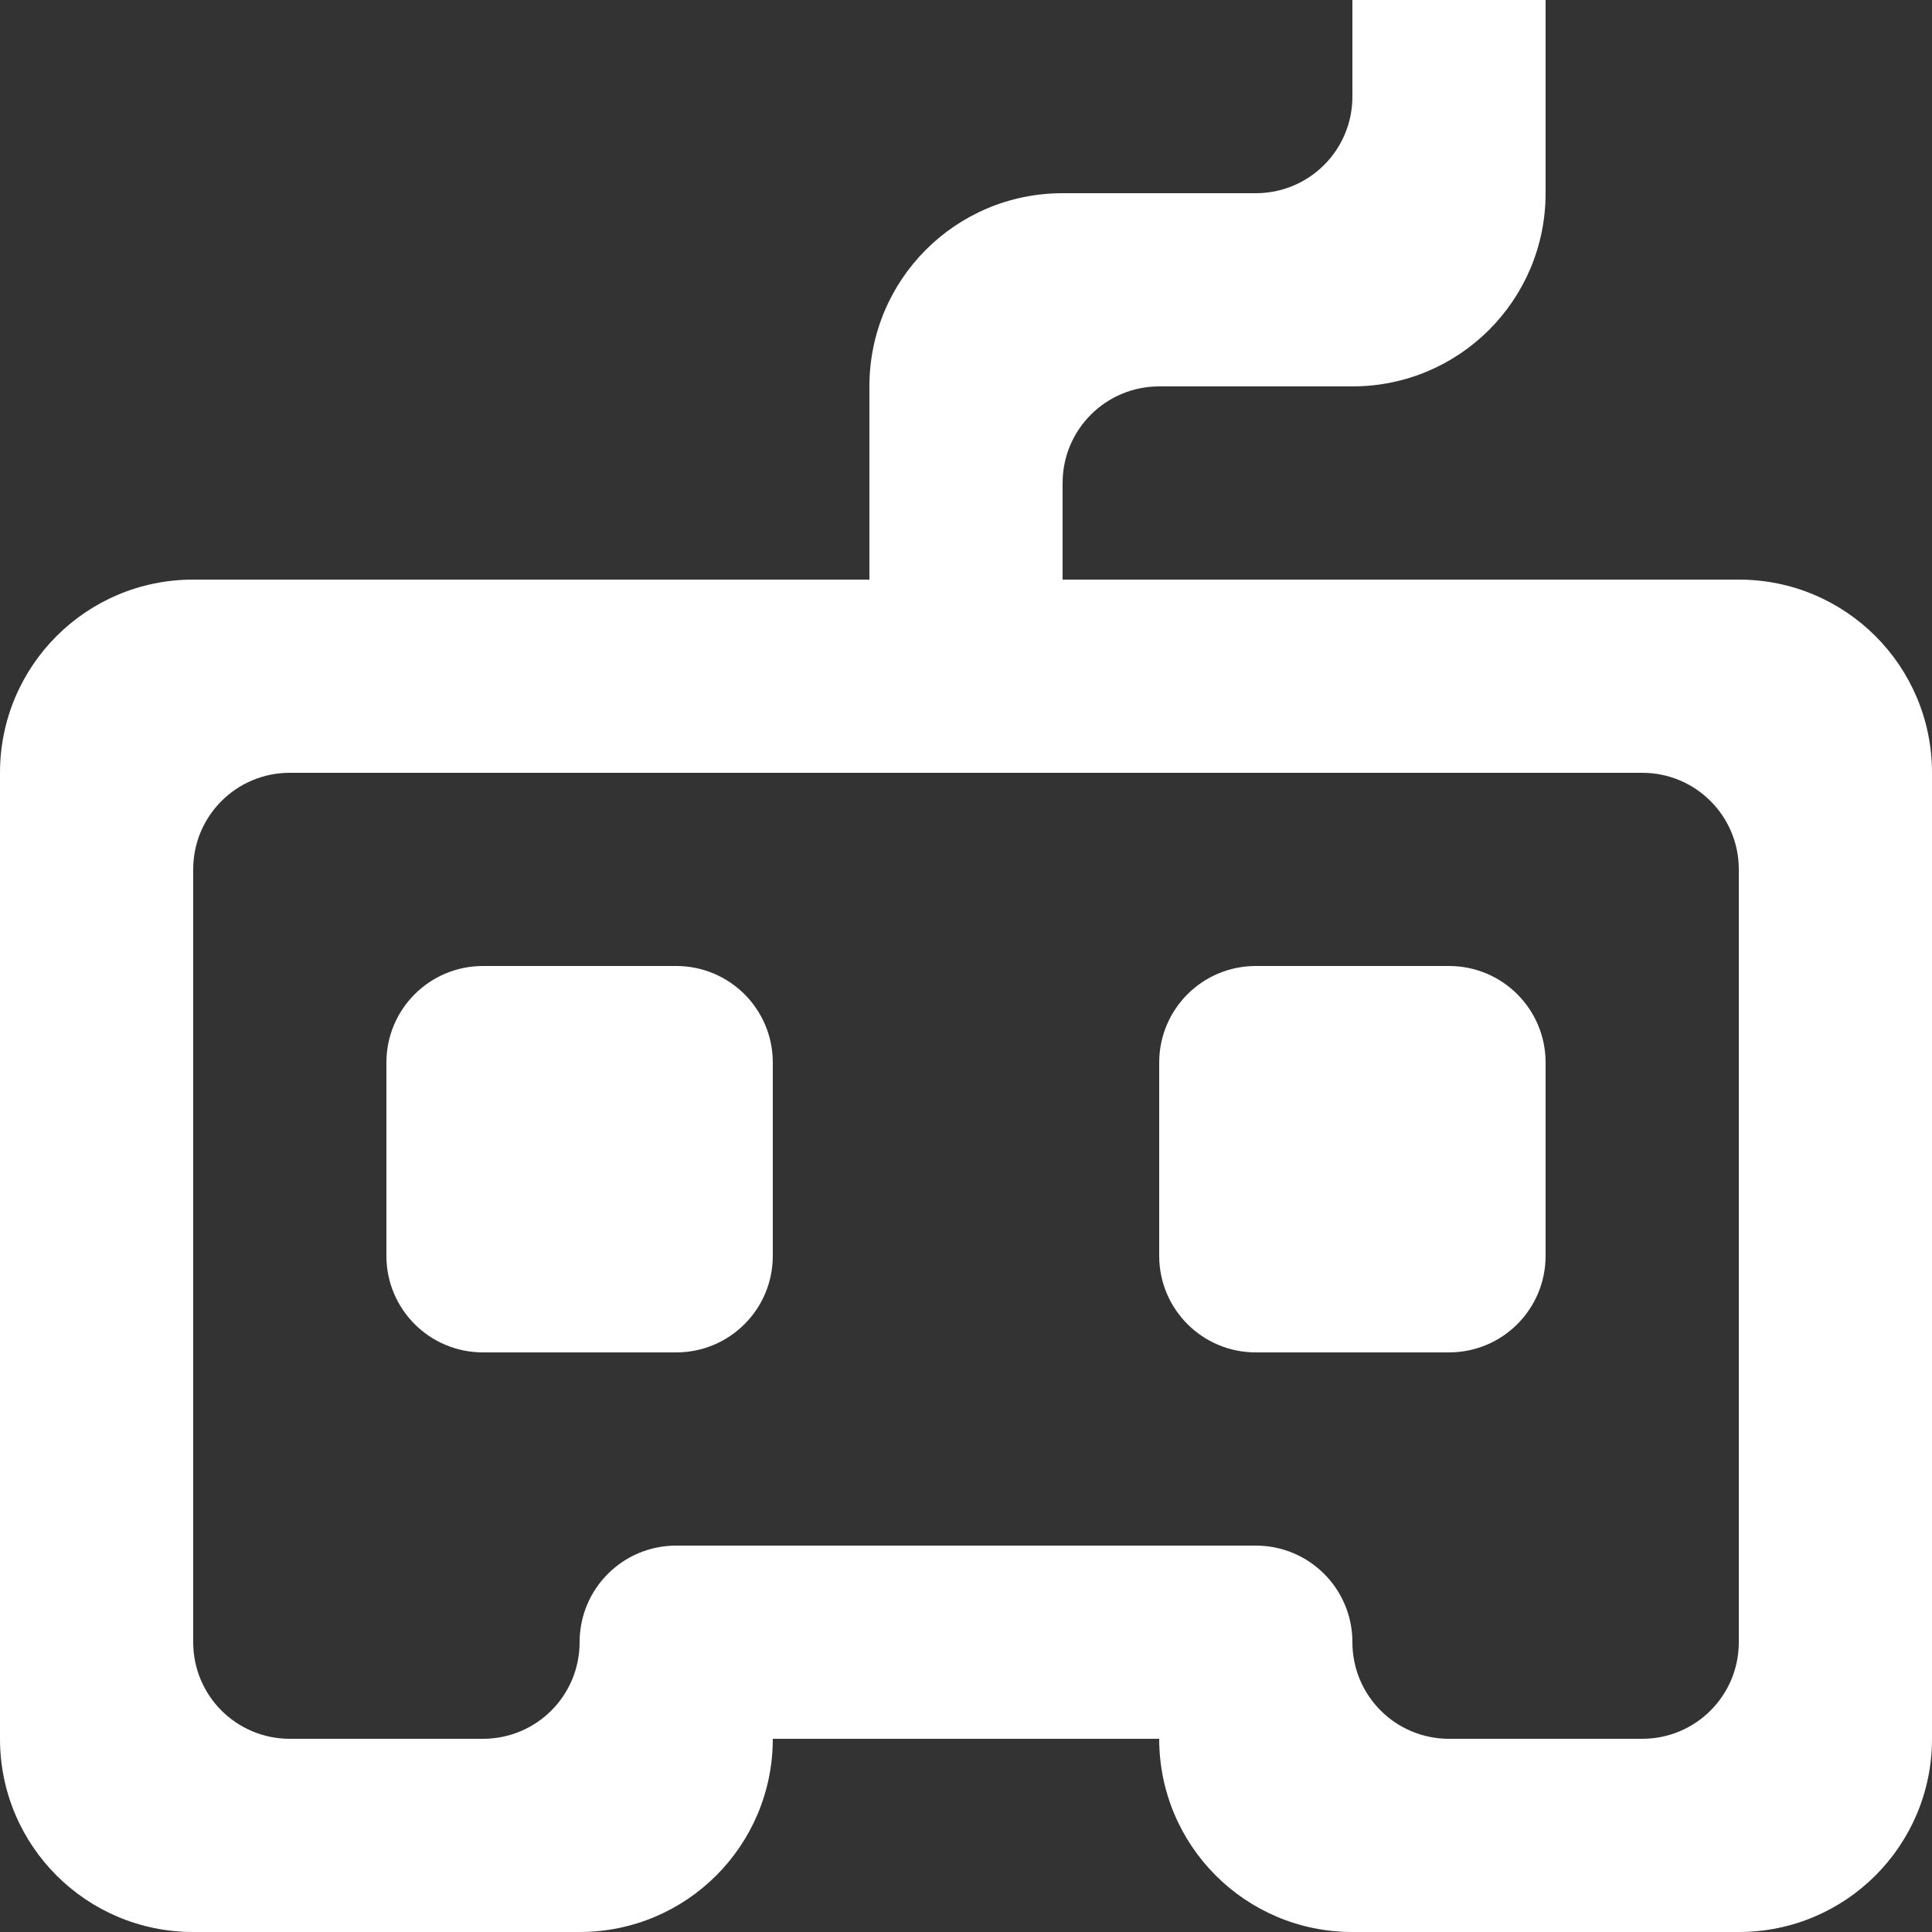
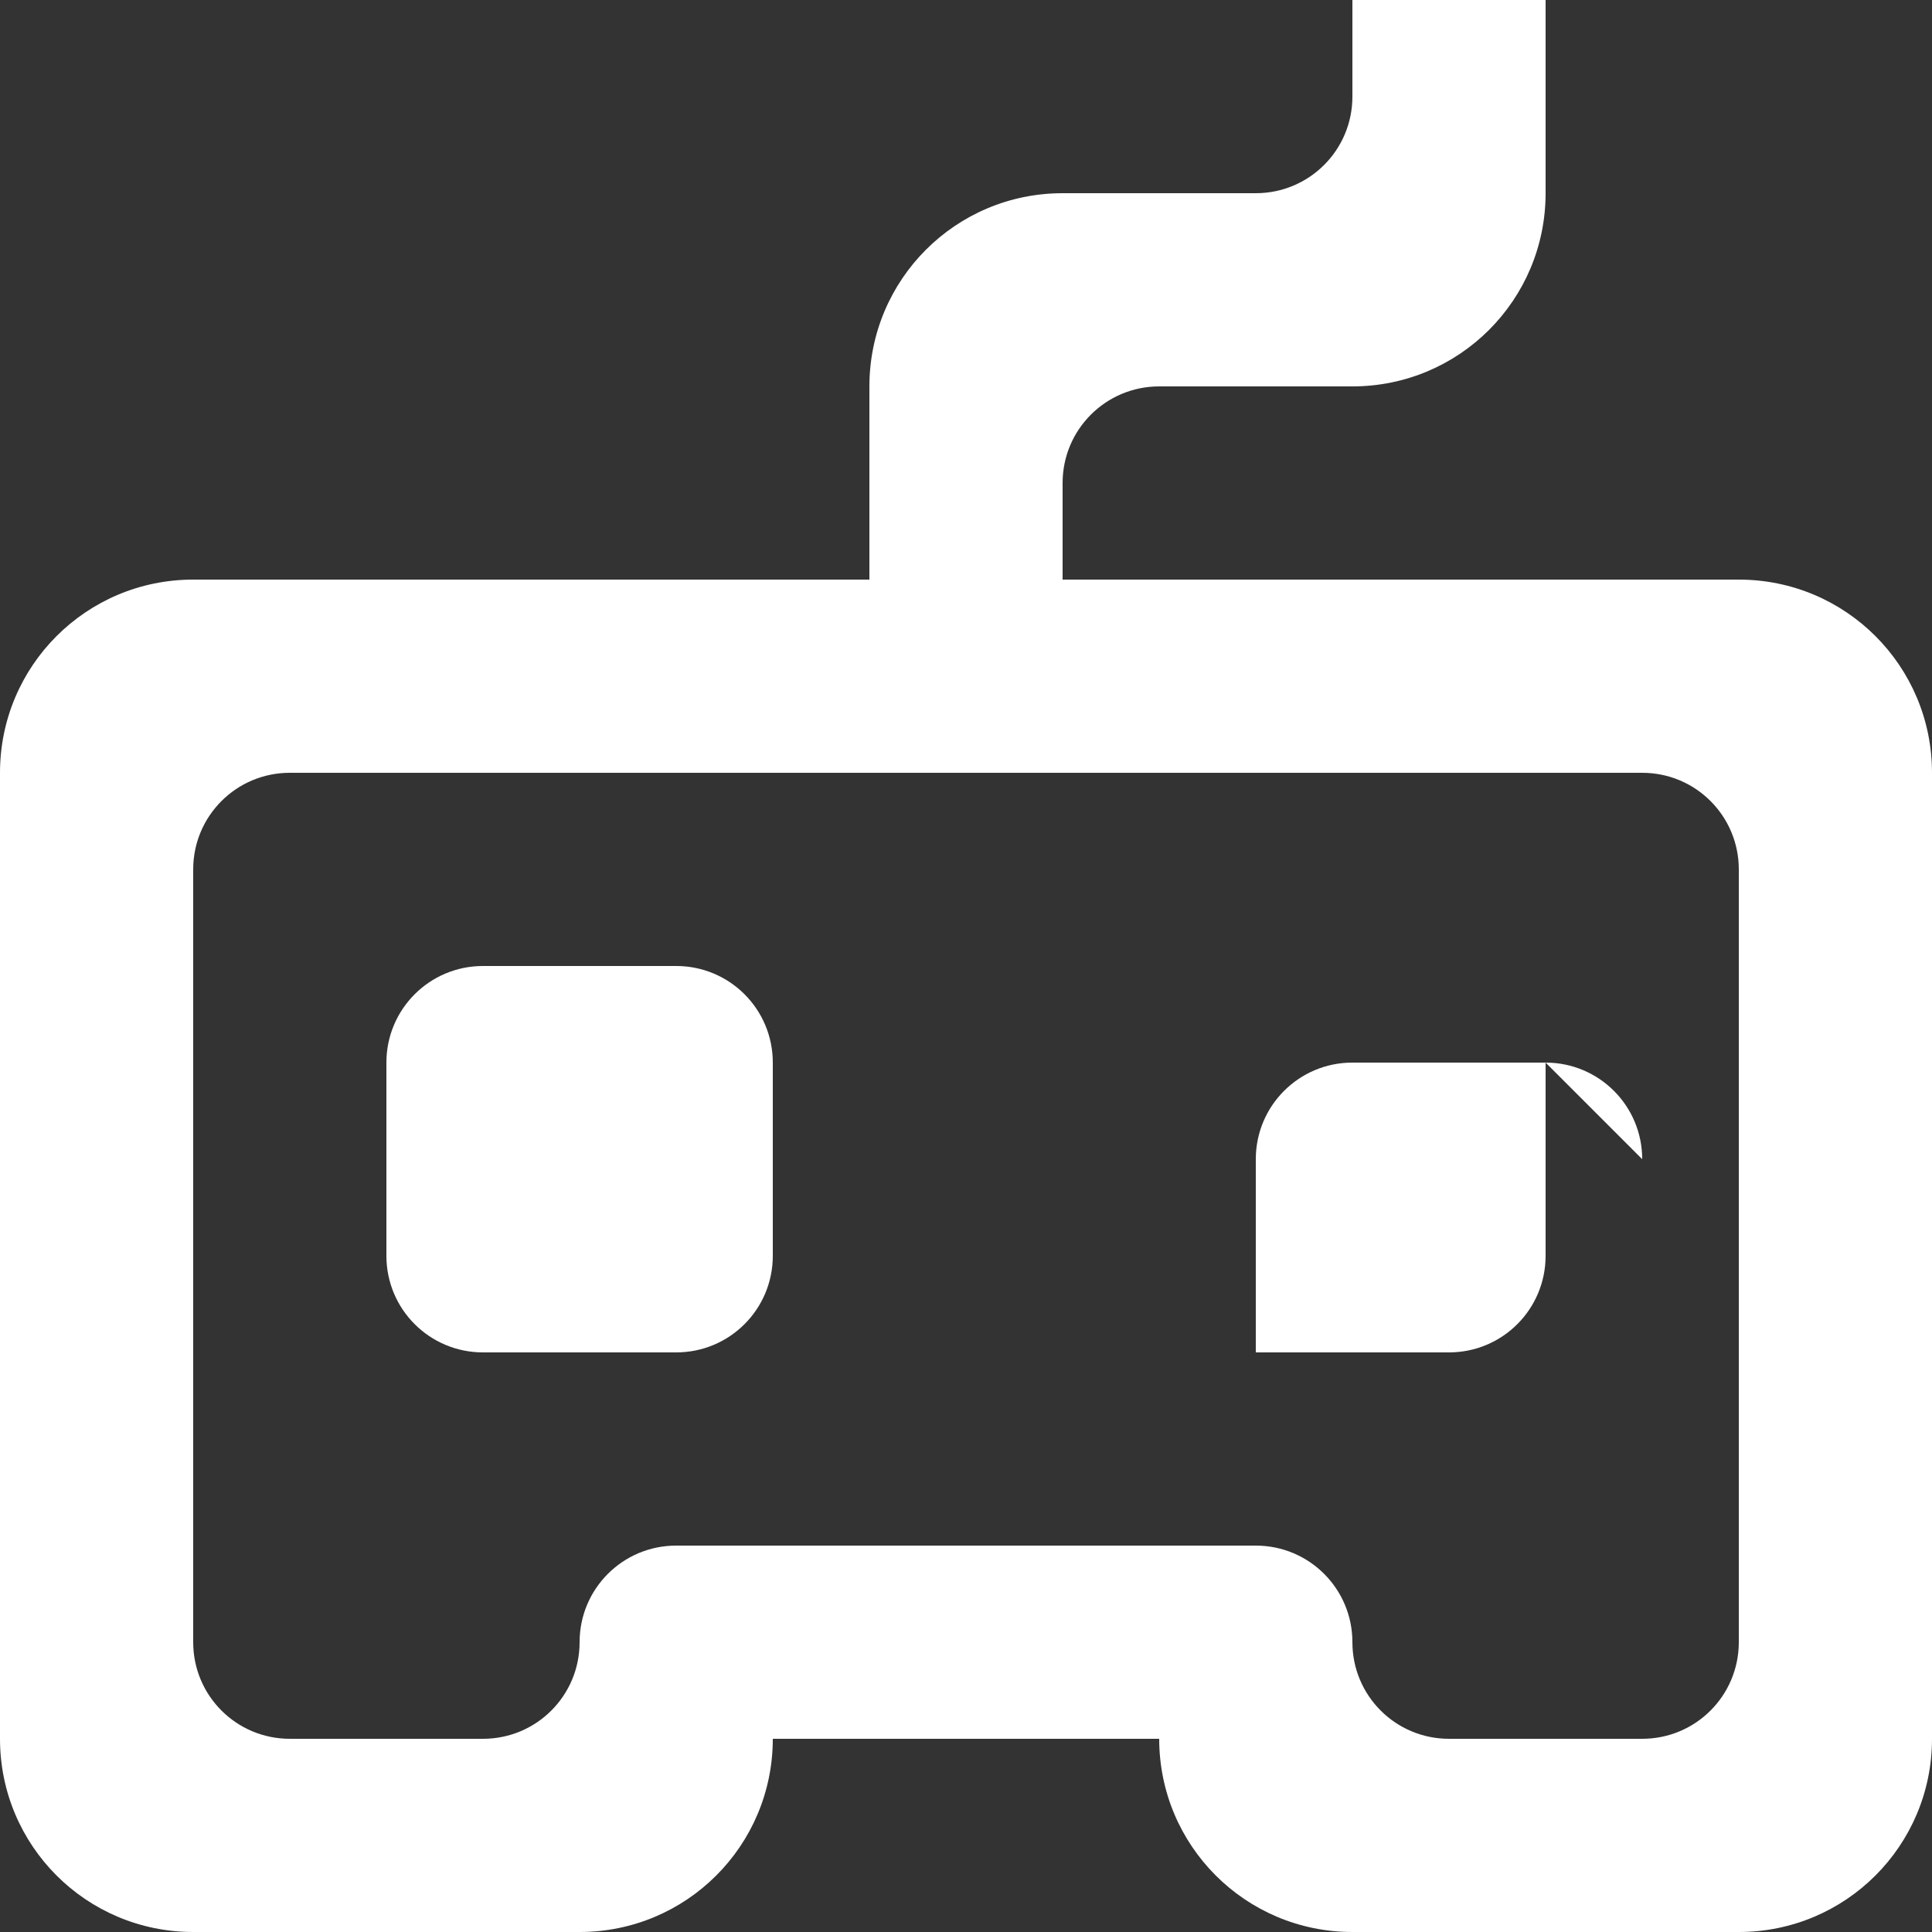
<svg xmlns="http://www.w3.org/2000/svg" version="1.2" viewBox="0 0 64 64" width="64" height="64">
  <rect x="0" y="0" width="64" height="64" fill="#333333" stroke="none" />
  <style>
		.s0 { fill: #ffffff } 
	</style>
  <g id="Page-1">
    <g id="Dribbble-Light-Preview">
      <g id="icons">
-         <path id="game_controller_round-[#799]" fill-rule="evenodd" class="s0" d="m64 25.6v32c0 3.54-2.86 6.4-6.4 6.4h-12.8c-3.54 0-6.4-2.86-6.4-6.4h-12.8c0 3.54-2.86 6.4-6.4 6.4h-12.8c-3.54 0-6.4-2.86-6.4-6.4v-32c0-3.54 2.86-6.4 6.4-6.4h22.4v-6.4c0-3.54 2.86-6.4 6.4-6.4h6.4c1.77 0 3.2-1.43 3.2-3.2v-3.2h6.4v6.4c0 3.54-2.86 6.4-6.4 6.4h-6.4c-1.77 0-3.2 1.43-3.2 3.2v3.2h22.4c3.54 0 6.4 2.86 6.4 6.4zm-6.4 3.2c0-1.77-1.43-3.2-3.2-3.2h-44.8c-1.77 0-3.2 1.43-3.2 3.2v25.6c0 1.77 1.43 3.2 3.2 3.2h6.4c1.77 0 3.2-1.43 3.2-3.2 0-1.77 1.43-3.2 3.2-3.2h19.2c1.77 0 3.2 1.43 3.2 3.2 0 1.77 1.43 3.2 3.2 3.2h6.4c1.77 0 3.2-1.43 3.2-3.2zm-6.4 6.4v6.4c0 1.77-1.43 3.2-3.2 3.2h-6.4c-1.77 0-3.2-1.43-3.2-3.2v-6.4c0-1.77 1.43-3.2 3.2-3.2h6.4c1.77 0 3.2 1.43 3.2 3.2zm-25.6 0v6.4c0 1.77-1.43 3.2-3.2 3.2h-6.4c-1.77 0-3.2-1.43-3.2-3.2v-6.4c0-1.77 1.43-3.2 3.2-3.2h6.4c1.77 0 3.2 1.43 3.2 3.2z" />
+         <path id="game_controller_round-[#799]" fill-rule="evenodd" class="s0" d="m64 25.6v32c0 3.54-2.86 6.4-6.4 6.4h-12.8c-3.54 0-6.4-2.86-6.4-6.4h-12.8c0 3.54-2.86 6.4-6.4 6.4h-12.8c-3.54 0-6.4-2.86-6.4-6.4v-32c0-3.54 2.86-6.4 6.4-6.4h22.4v-6.4c0-3.54 2.86-6.4 6.4-6.4h6.4c1.77 0 3.2-1.43 3.2-3.2v-3.2h6.4v6.4c0 3.54-2.86 6.4-6.4 6.4h-6.4c-1.77 0-3.2 1.43-3.2 3.2v3.2h22.4c3.54 0 6.4 2.86 6.4 6.4zm-6.4 3.2c0-1.77-1.43-3.2-3.2-3.2h-44.8c-1.77 0-3.2 1.43-3.2 3.2v25.6c0 1.77 1.43 3.2 3.2 3.2h6.4c1.77 0 3.2-1.43 3.2-3.2 0-1.77 1.43-3.2 3.2-3.2h19.2c1.77 0 3.2 1.43 3.2 3.2 0 1.77 1.43 3.2 3.2 3.2h6.4c1.77 0 3.2-1.43 3.2-3.2zm-6.4 6.4v6.4c0 1.77-1.43 3.2-3.2 3.2h-6.4v-6.4c0-1.77 1.43-3.2 3.2-3.2h6.4c1.77 0 3.2 1.43 3.2 3.2zm-25.6 0v6.4c0 1.77-1.43 3.2-3.2 3.2h-6.4c-1.77 0-3.2-1.43-3.2-3.2v-6.4c0-1.77 1.43-3.2 3.2-3.2h6.4c1.77 0 3.2 1.43 3.2 3.2z" />
      </g>
    </g>
  </g>
</svg>